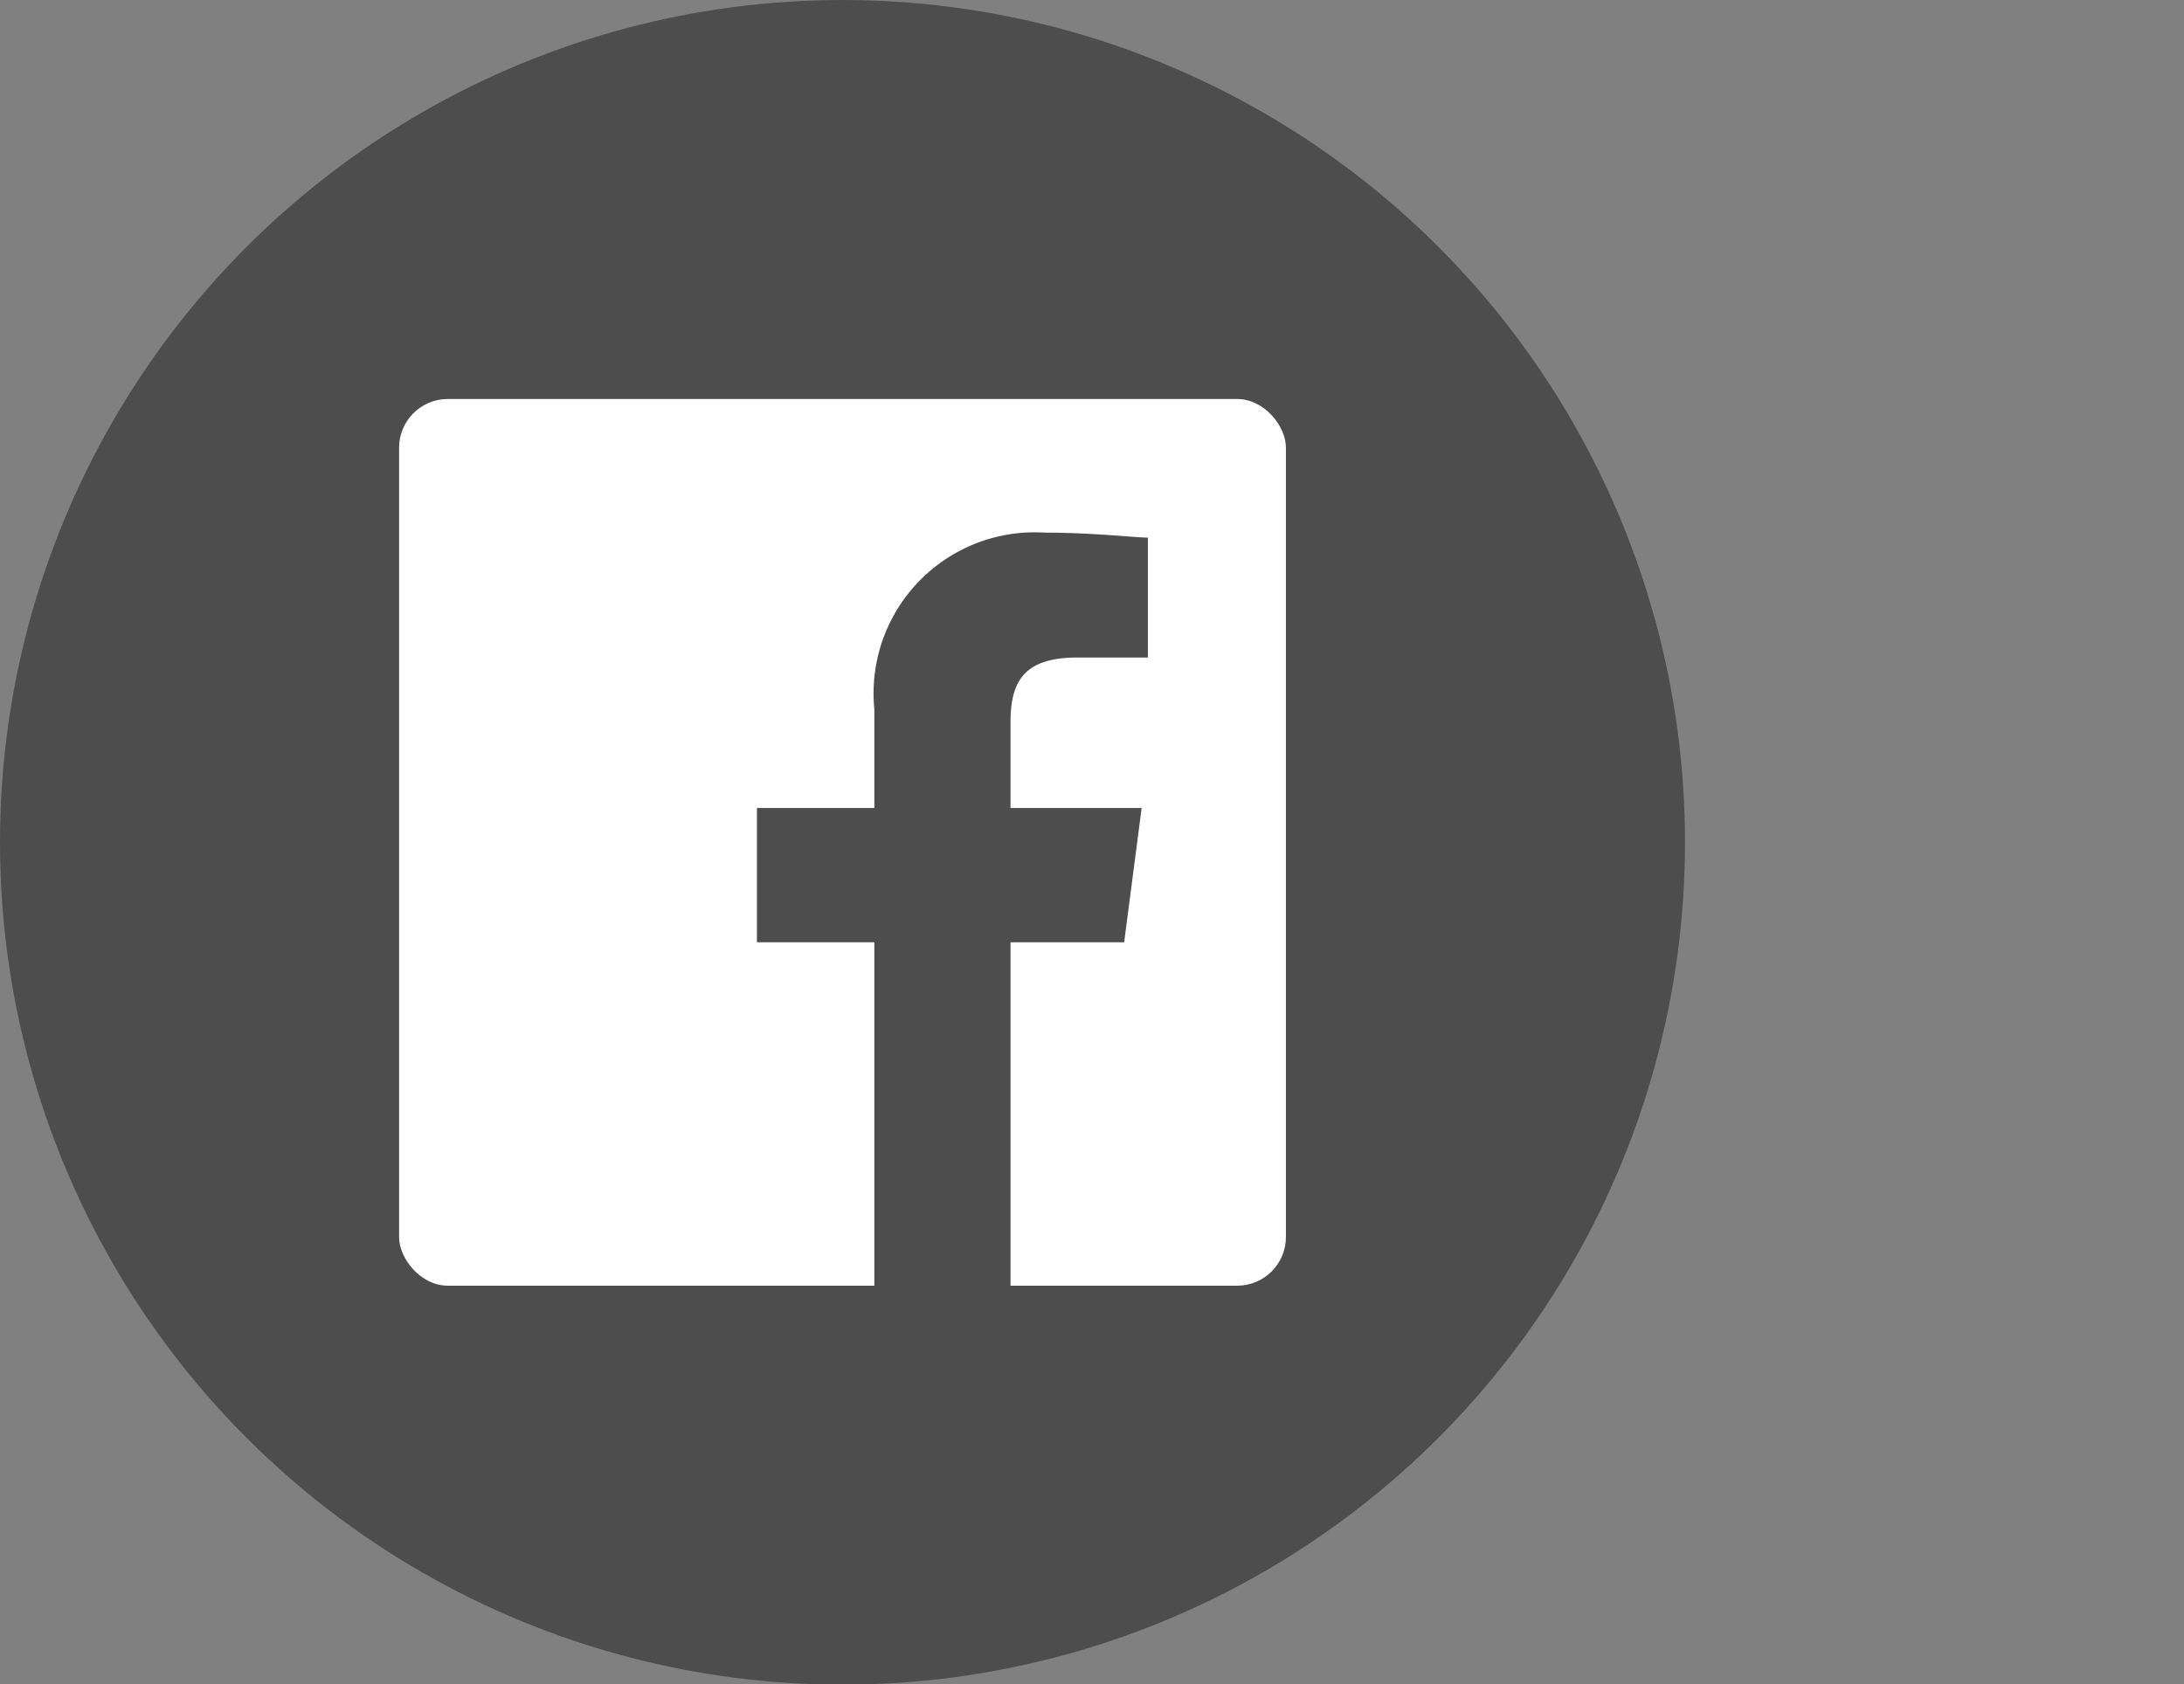
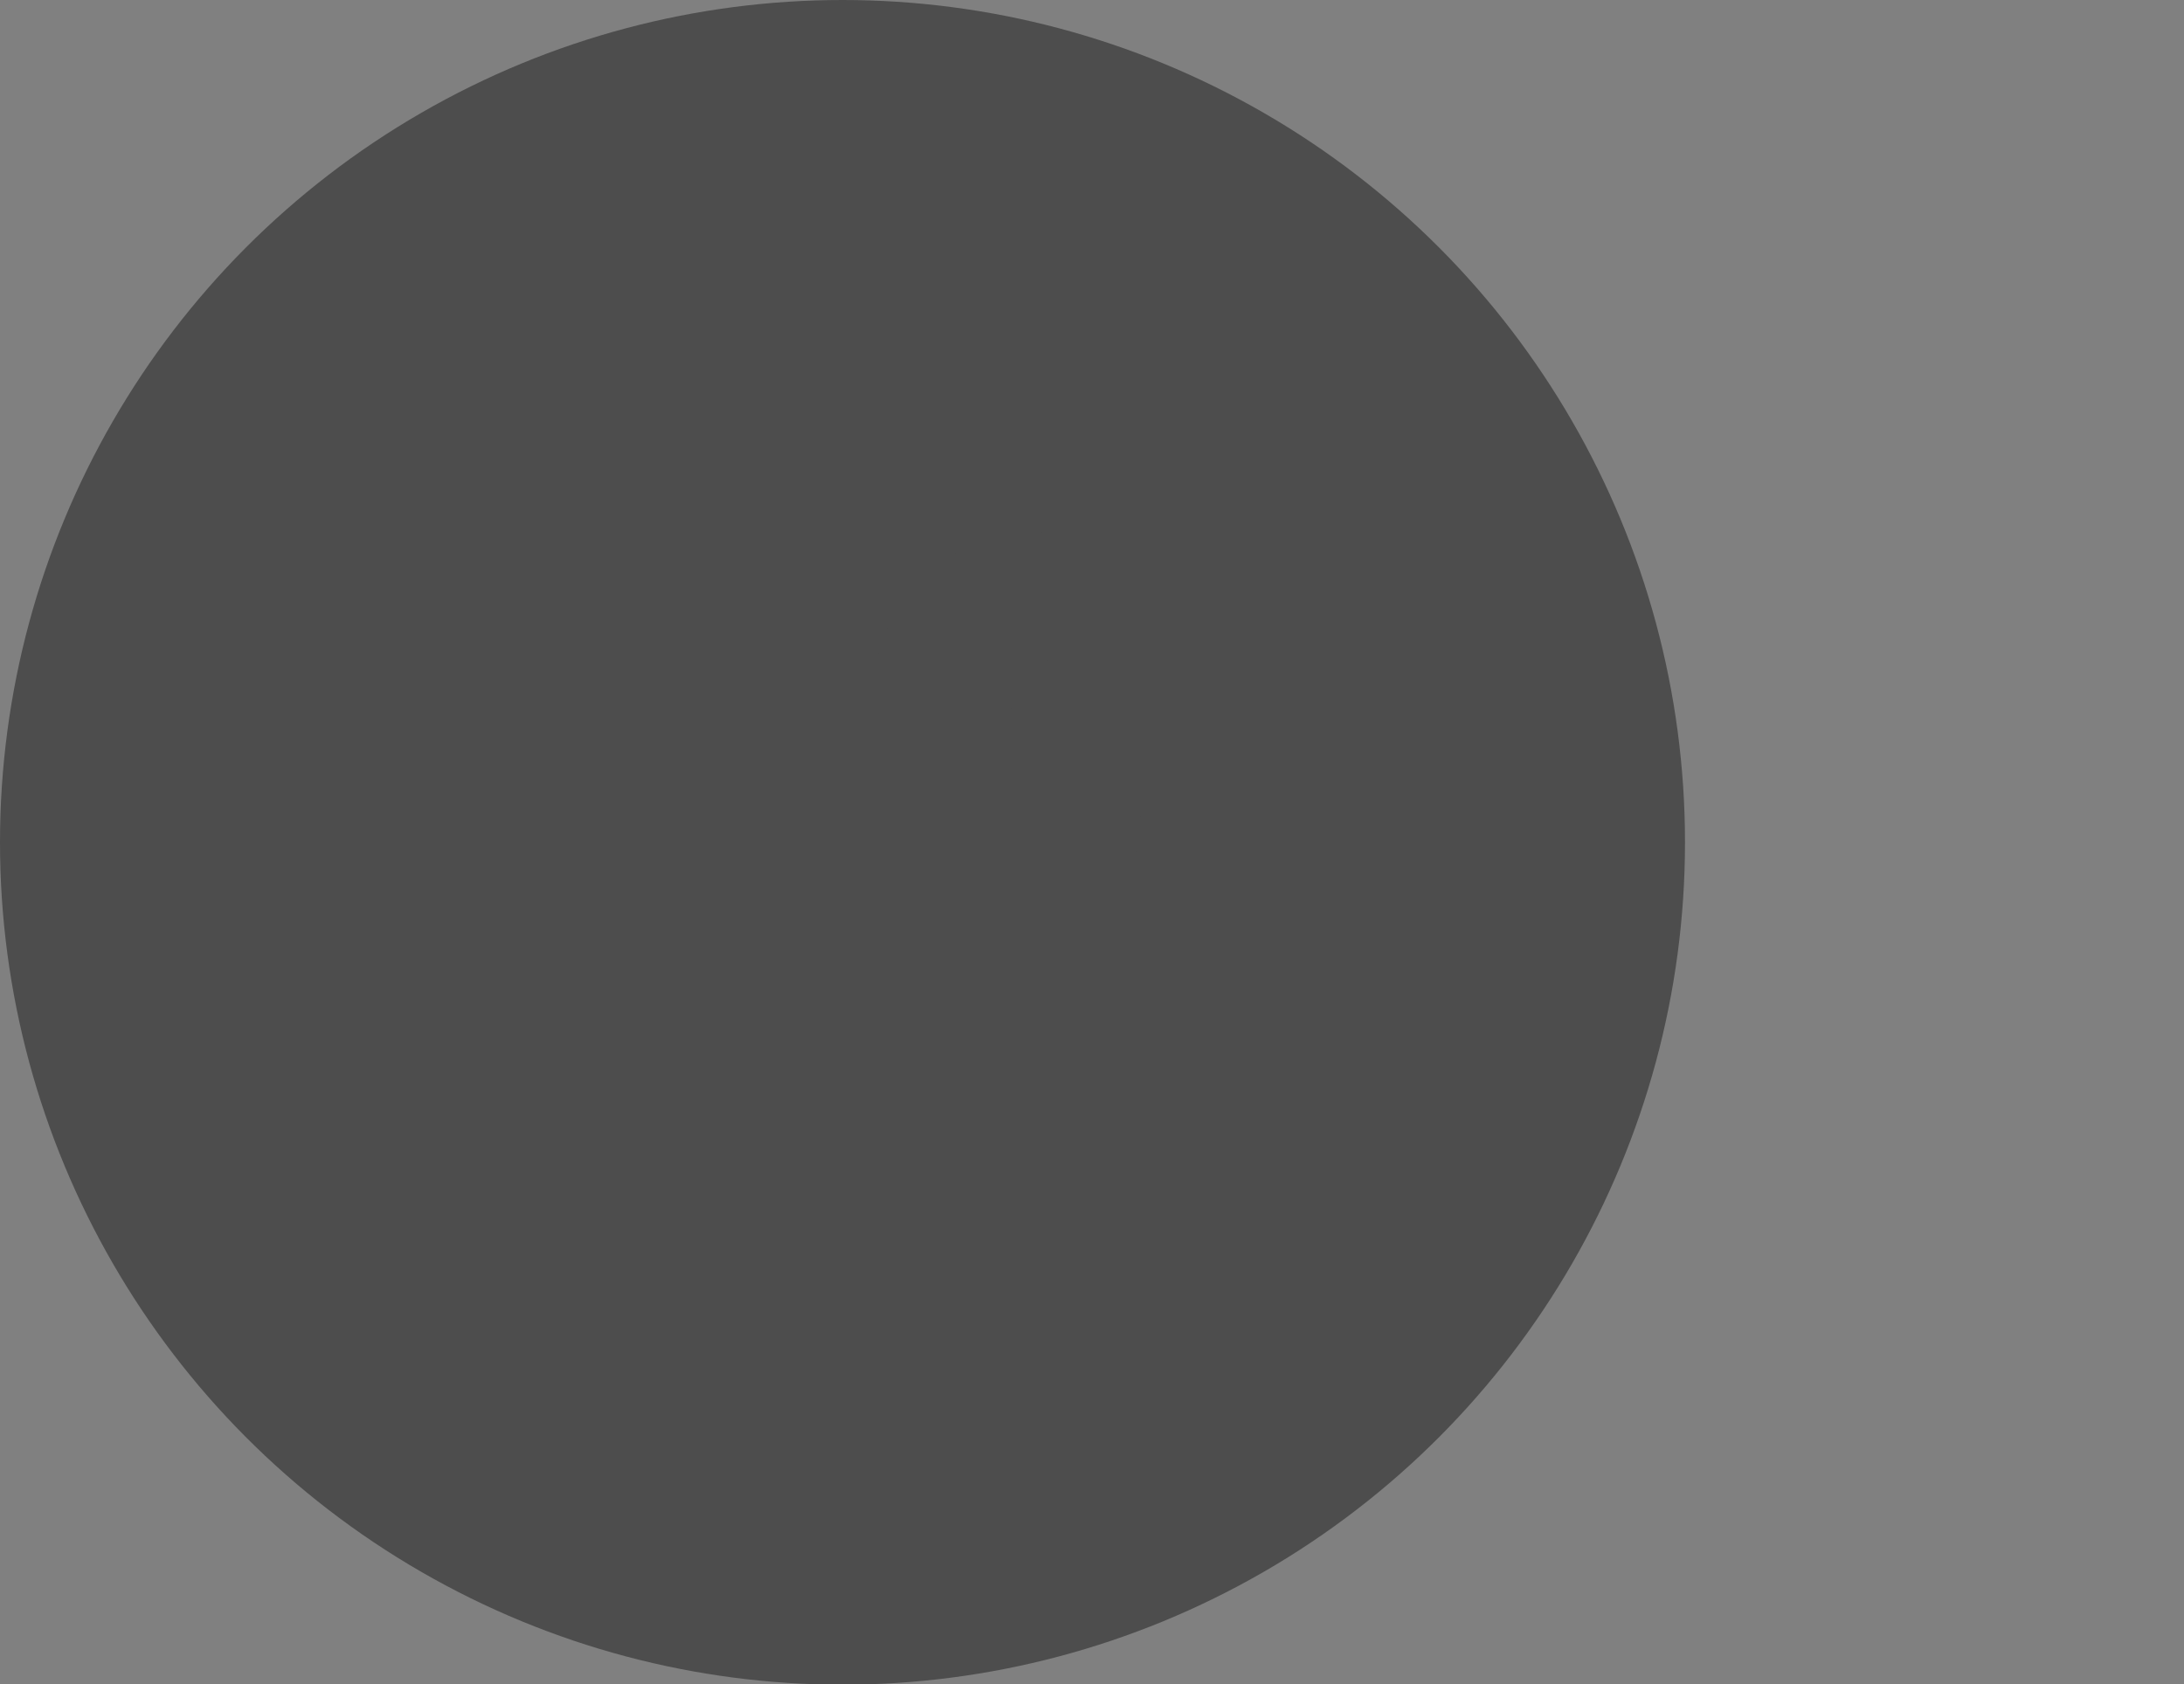
<svg xmlns="http://www.w3.org/2000/svg" id="b3753737-c35d-422c-a0fa-2458952f2aa1" data-name="Layer 1" viewBox="0 0 34.97 26.97">
  <rect x="0" y="0" width="34.97" height="26.97" fill="#808080" stroke="none" />
  <defs>
    <style>
      .b003e929-5cf2-4669-b9a8-36b13e6ec153, .bc1e7e6b-7600-44a1-8a17-559114b094ed {
        fill: #4d4d4d;
      }

      .f6f4283b-c775-4de1-82ed-952e6aa431ba {
        fill: #4d4d4d;
      }

      .eee368bd-587f-4fd0-8b05-8d3b48d8bb16 {
        fill: #fff;
      }

      .b003e929-5cf2-4669-b9a8-36b13e6ec153 {
        fill-rule: evenodd;
      }
    </style>
  </defs>
  <g>
    <circle class="bc1e7e6b-7600-44a1-8a17-559114b094ed" cx="13.49" cy="13.49" r="13.49" />
    <g id="bf75fce3-5b12-4fbf-afdc-ded7d5cc35f9" data-name="Blue">
      <rect class="f6f4283b-c775-4de1-82ed-952e6aa431ba" x="6.39" y="6.39" width="14.2" height="14.2" rx="0.78" />
-       <rect class="eee368bd-587f-4fd0-8b05-8d3b48d8bb16" x="6.39" y="6.39" width="14.2" height="14.2" rx="0.78" />
    </g>
    <path id="a935419e-62ad-4256-9813-8181ceb10a68" data-name="f" class="b003e929-5cf2-4669-b9a8-36b13e6ec153" d="M16.18,20.59v-5.5H18l.28-2.15H16.18V11.58c0-.63.18-1.05,1.07-1.05h1.13V8.61c-.2,0-.87-.08-1.65-.08A2.58,2.58,0,0,0,14,11.36v1.58H12.12v2.15H14v5.5Z" />
  </g>
</svg>